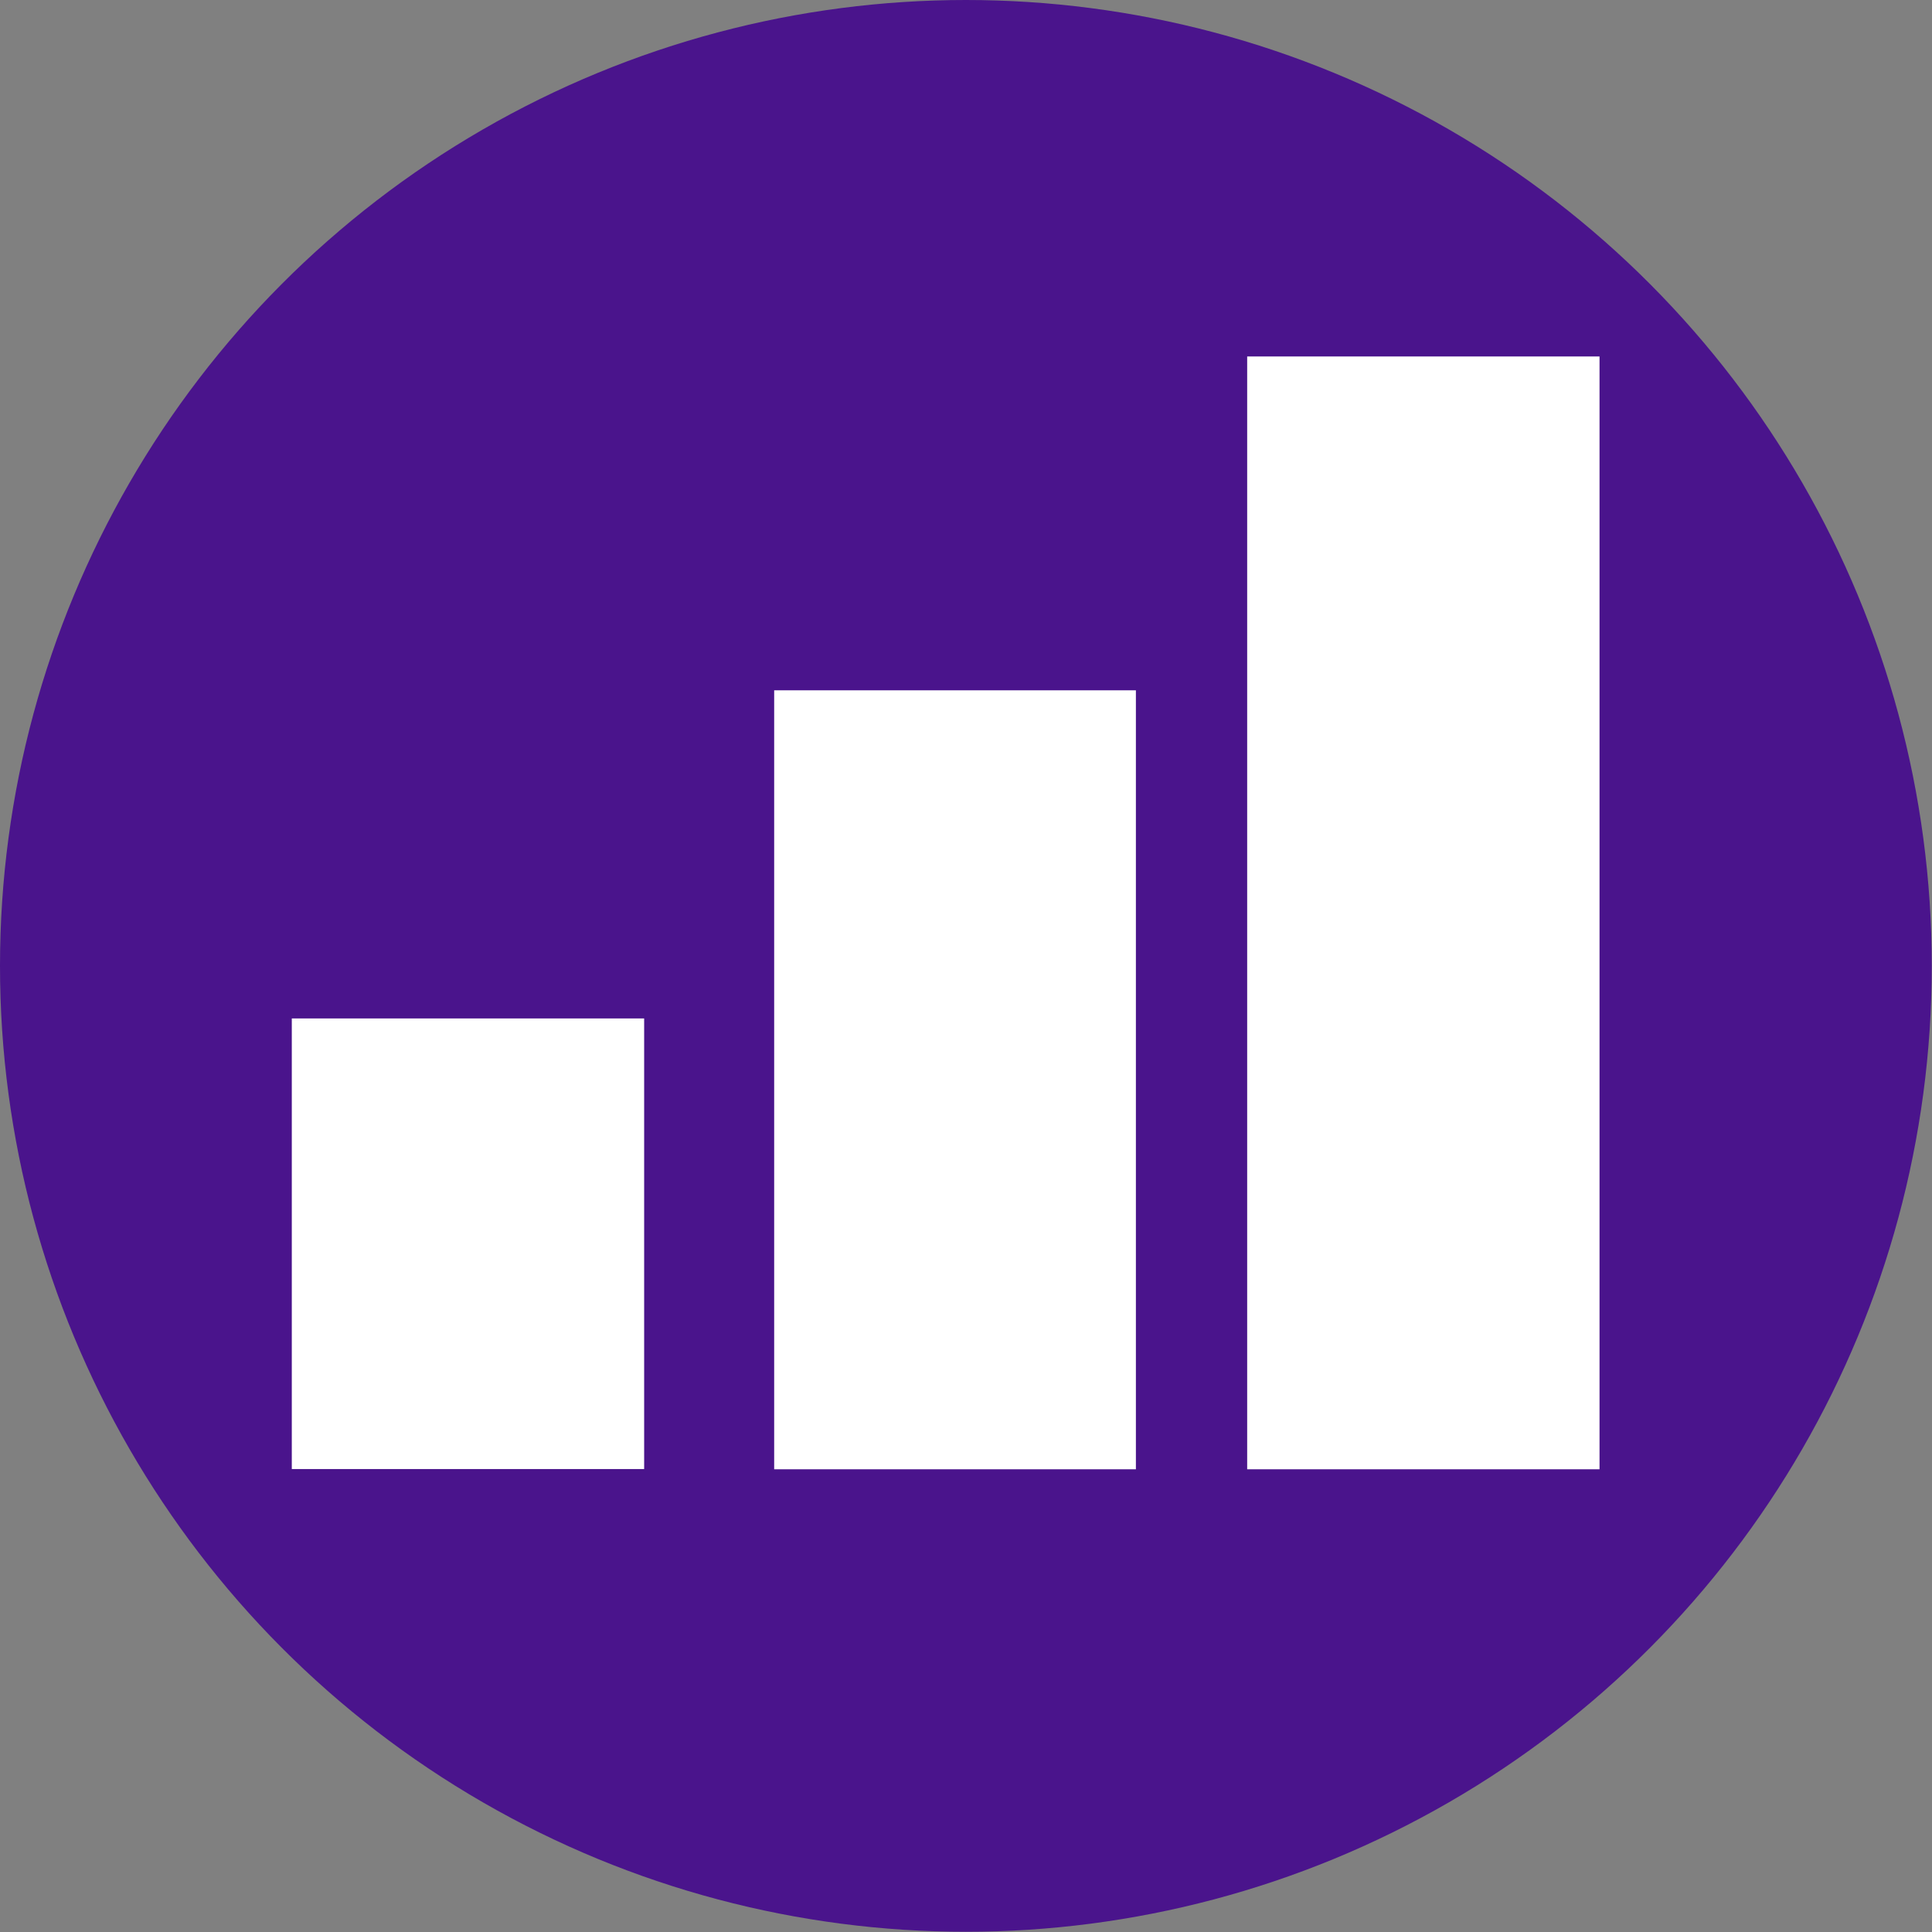
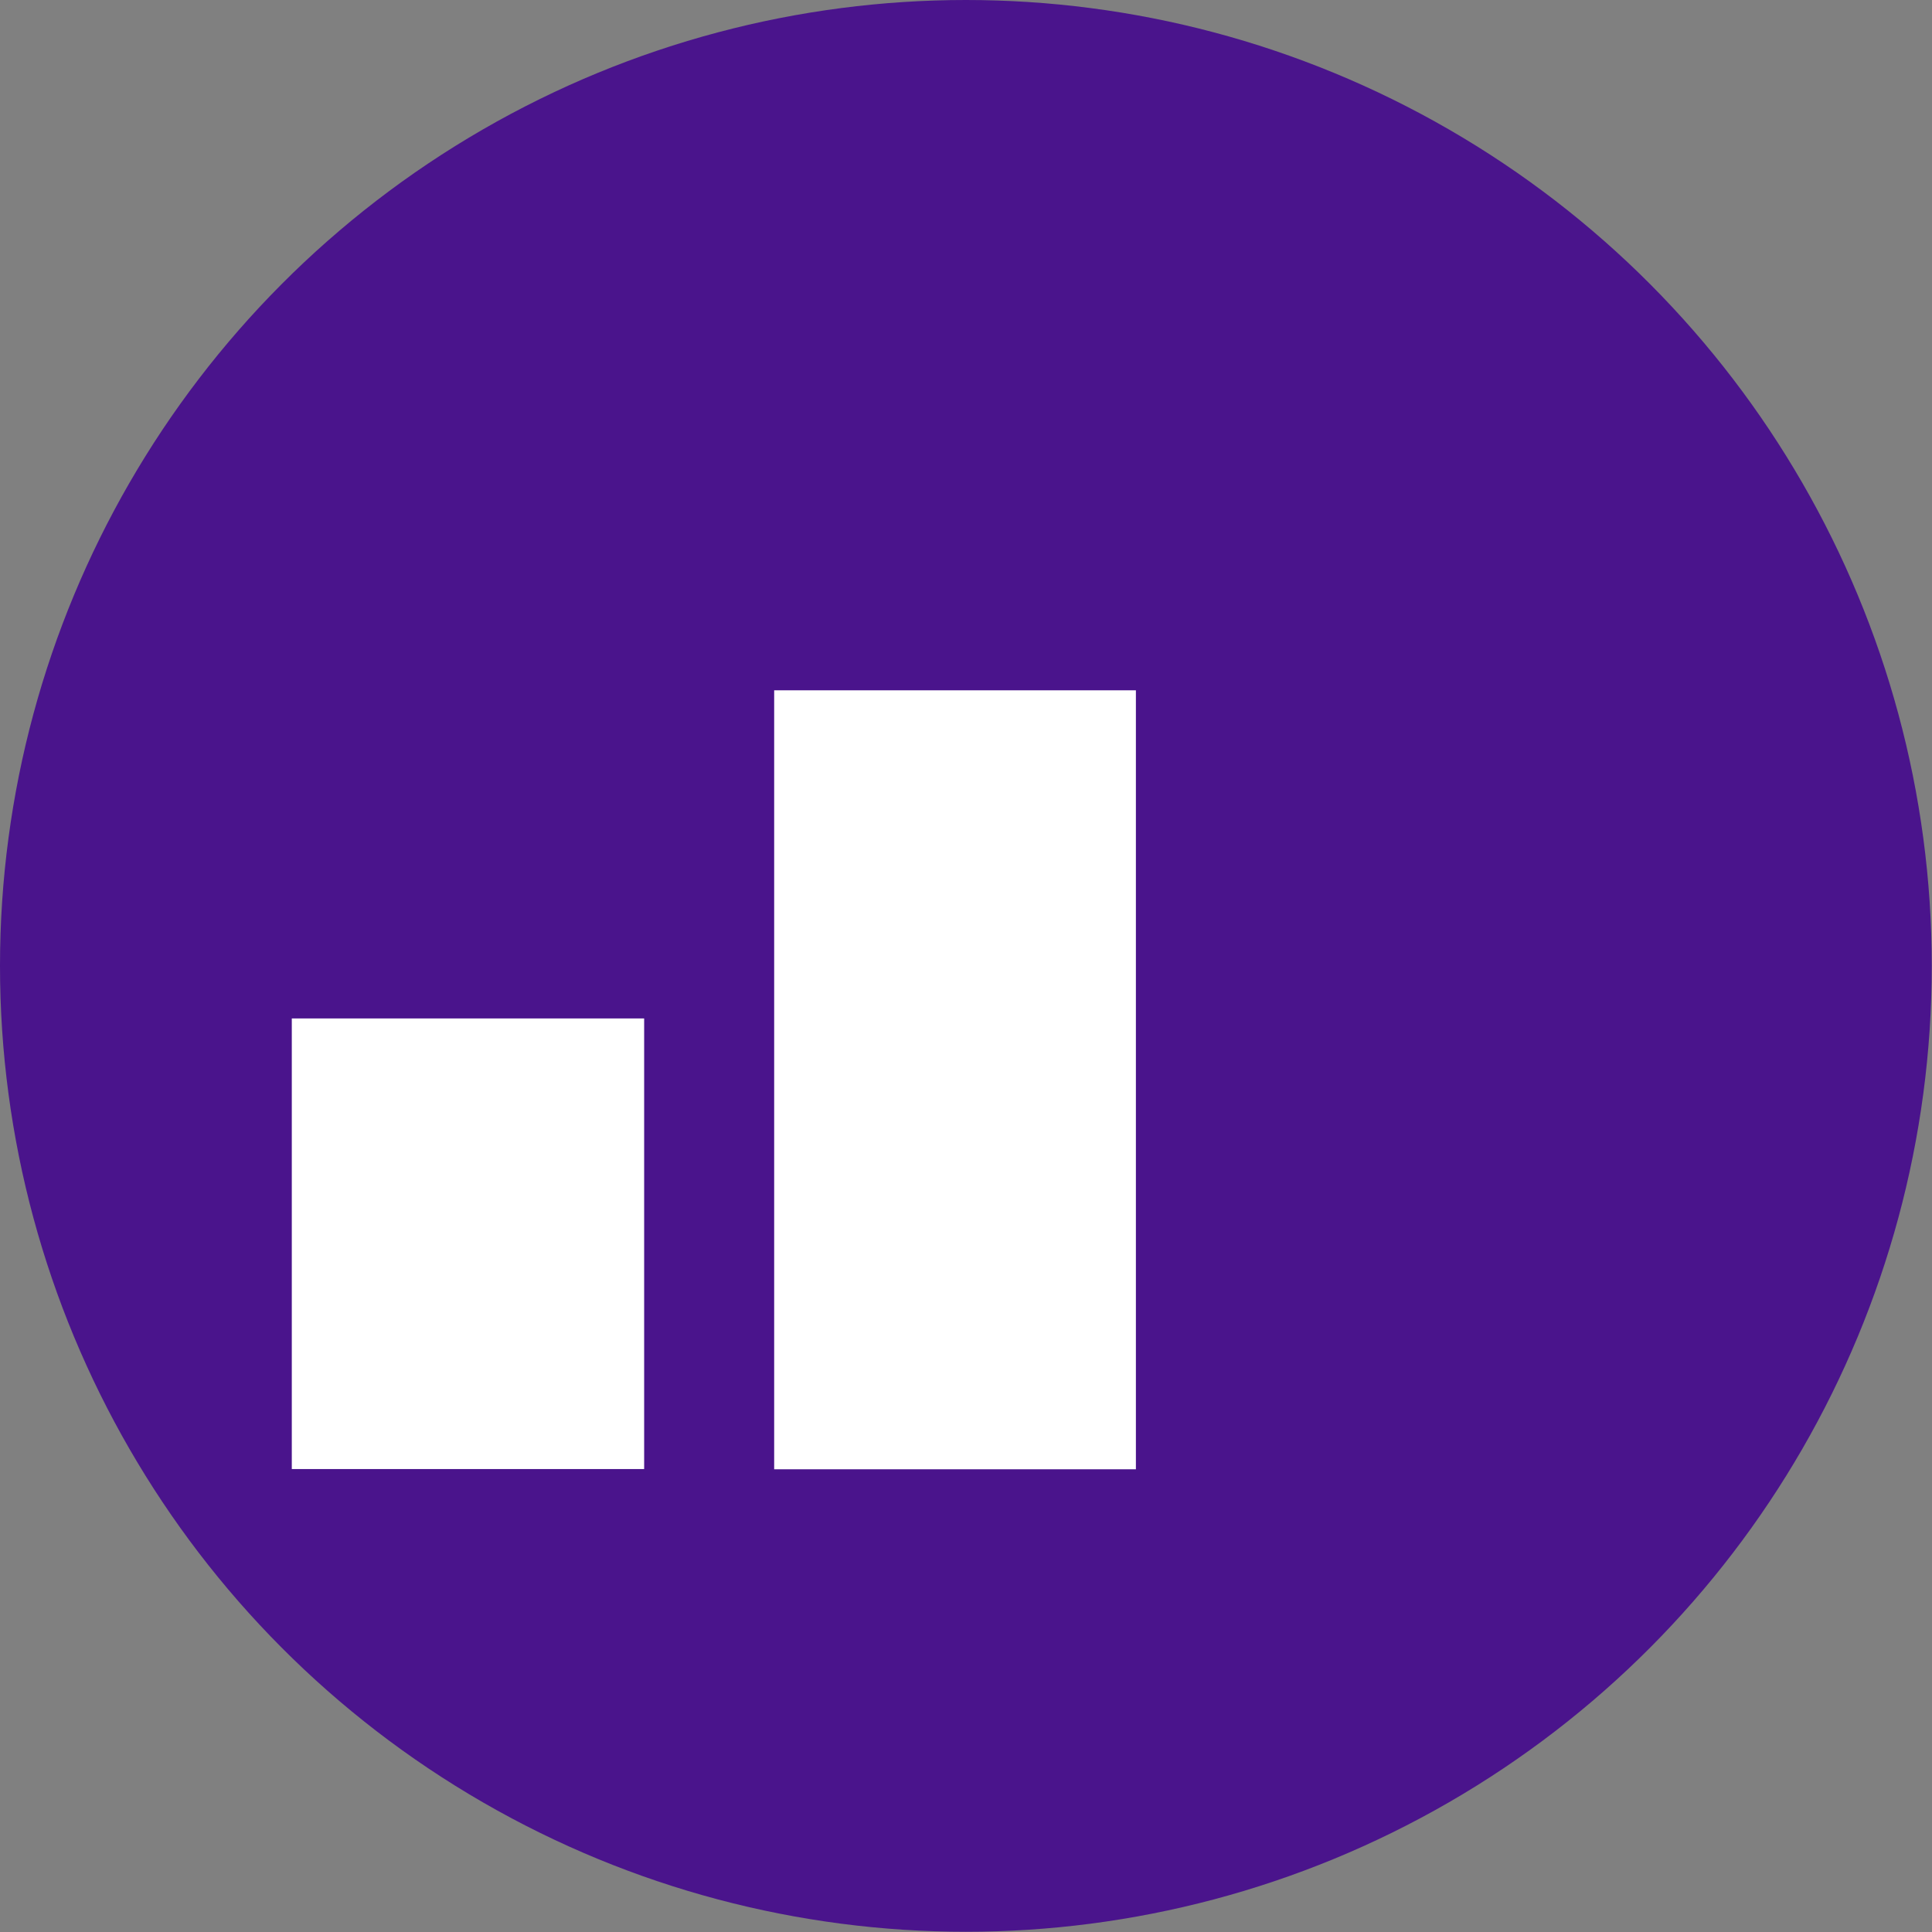
<svg xmlns="http://www.w3.org/2000/svg" viewBox="0 0 84.55 84.55">
  <rect x="0" y="0" width="84.55" height="84.55" fill="#808080" stroke="none" />
  <defs>
    <style>.cls-1{fill:#4a148c;}.cls-2{fill:#fff;}</style>
  </defs>
  <title>data_work_icon</title>
  <g id="Layer_2" data-name="Layer 2">
    <g id="Layer_1-2" data-name="Layer 1">
      <circle class="cls-1" cx="42.27" cy="42.27" r="42.27" />
      <rect class="cls-2" x="12.77" y="44.57" width="15.42" height="19.72" />
      <rect class="cls-2" x="33.88" y="30.21" width="15.83" height="34.09" />
-       <rect class="cls-2" x="54.58" y="15.6" width="15.42" height="48.7" />
    </g>
  </g>
</svg>